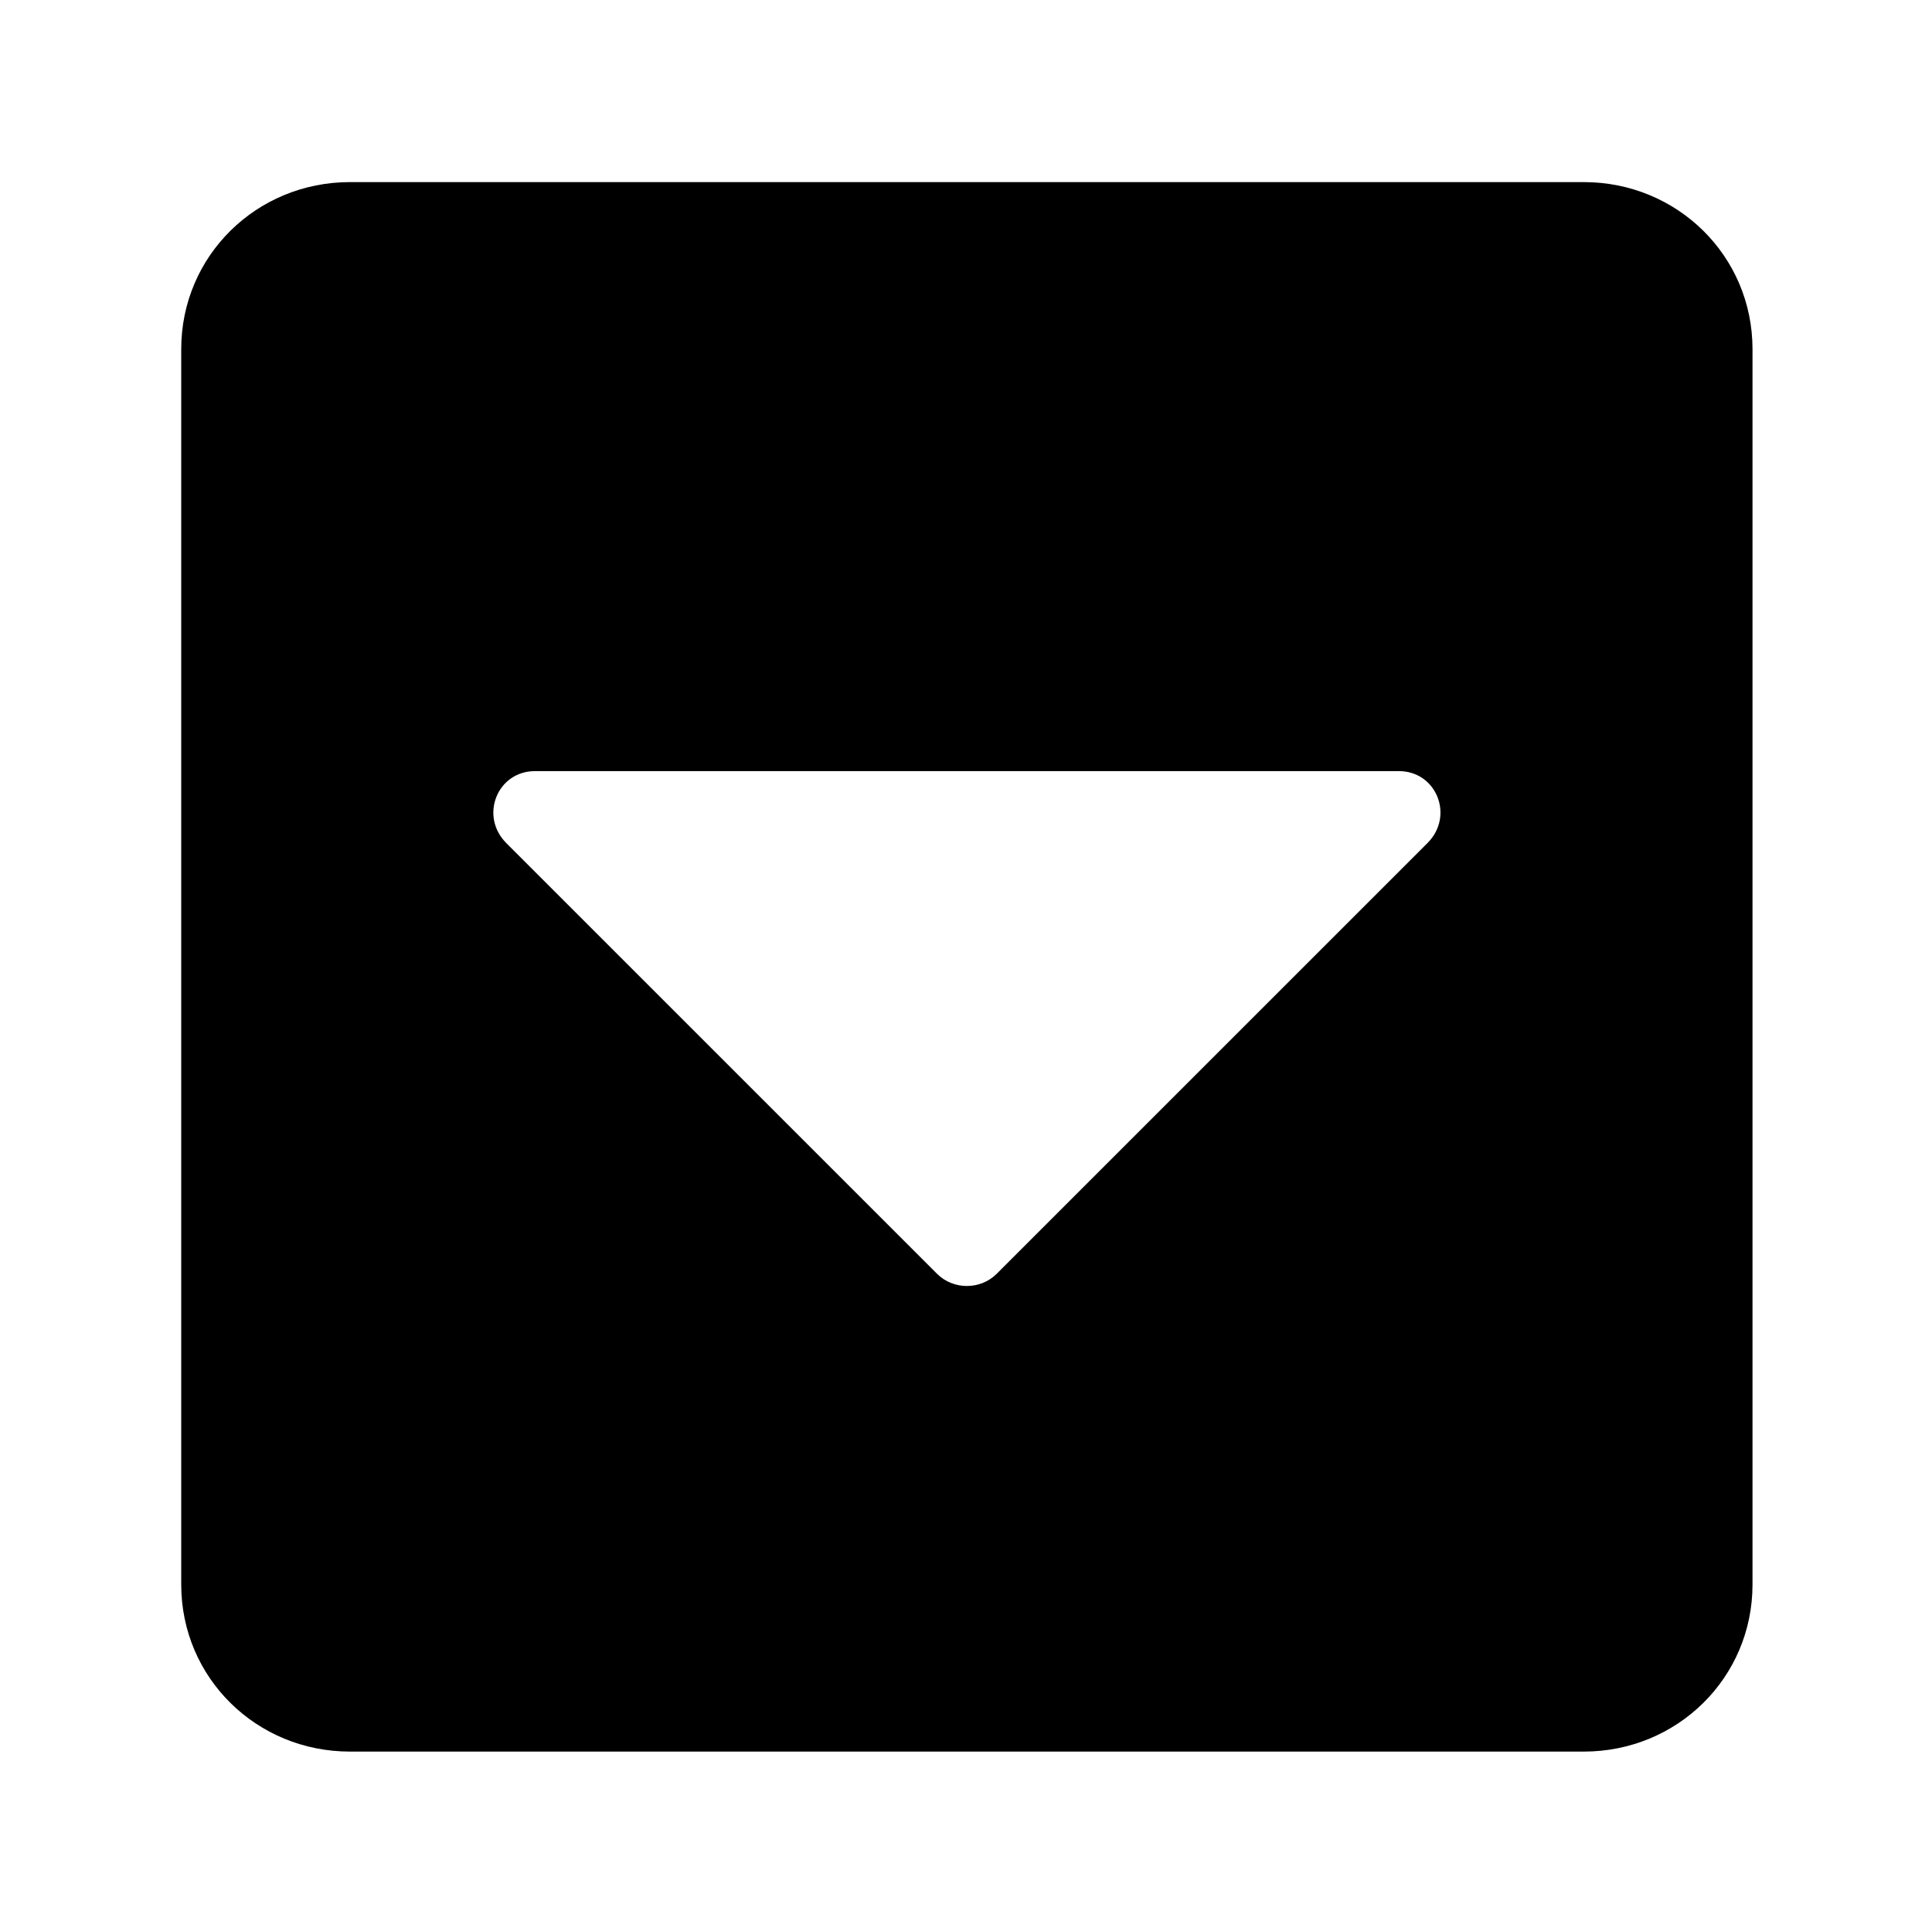
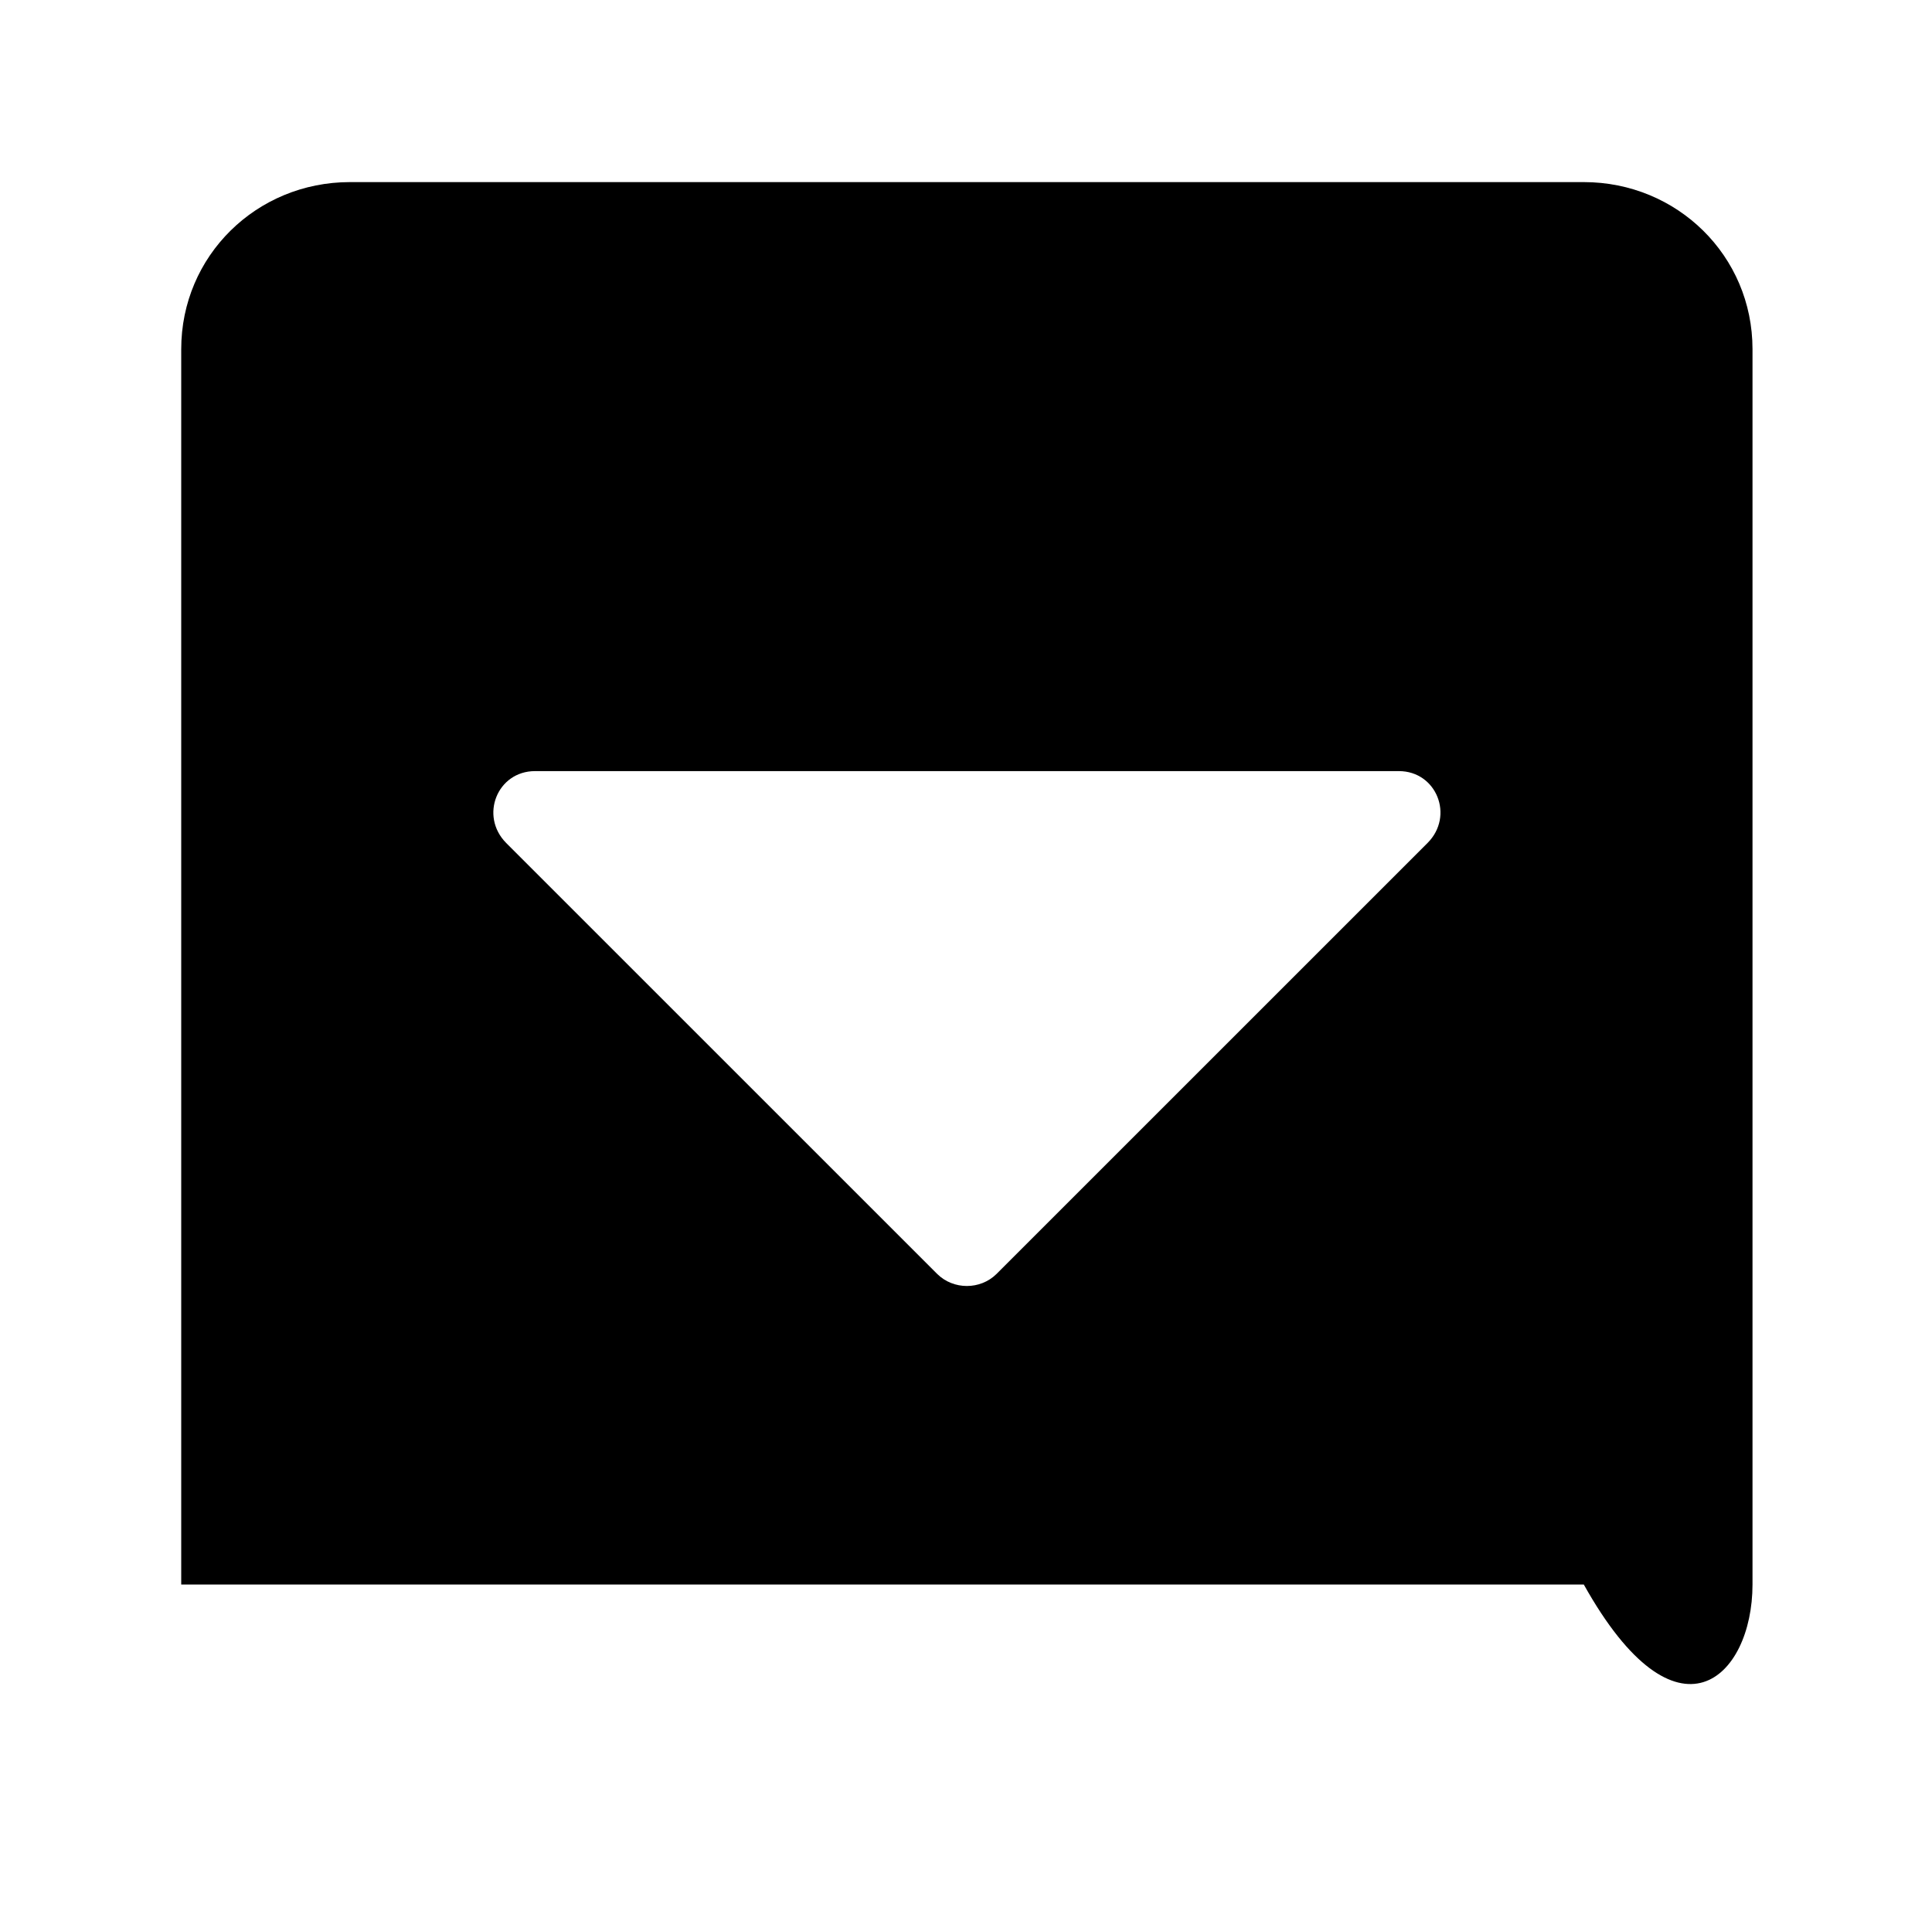
<svg xmlns="http://www.w3.org/2000/svg" xmlns:xlink="http://www.w3.org/1999/xlink" version="1.1" viewBox="-215.08 -215.08 32.015 32">
  <title>\faCaretSquareDown</title>
  <desc Packages="" CommandUnicode="U+1F53D" UnicodePackages="[utf8]{inputenc}" />
  <defs>
-     <path id="g0-144" d="M8.717-7.163C8.717-7.681 8.299-8.09 7.781-8.09H.936C.418-8.09 0-7.681 0-7.163V-.309C0 .209 .418 .618 .936 .618H7.781C8.299 .618 8.717 .209 8.717-.309V-7.163ZM1.803-4.423C1.654-4.573 1.753-4.822 1.963-4.822H6.755C6.964-4.822 7.064-4.573 6.914-4.423L4.523-2.032C4.433-1.943 4.284-1.943 4.194-2.032L1.803-4.423Z" />
+     <path id="g0-144" d="M8.717-7.163C8.717-7.681 8.299-8.09 7.781-8.09H.936C.418-8.09 0-7.681 0-7.163V-.309H7.781C8.299 .618 8.717 .209 8.717-.309V-7.163ZM1.803-4.423C1.654-4.573 1.753-4.822 1.963-4.822H6.755C6.964-4.822 7.064-4.573 6.914-4.423L4.523-2.032C4.433-1.943 4.284-1.943 4.194-2.032L1.803-4.423Z" />
  </defs>
  <g id="page1" transform="scale(2.987)">
    <use x="-71" y="-62.905" xlink:href="#g0-144" />
  </g>
</svg>